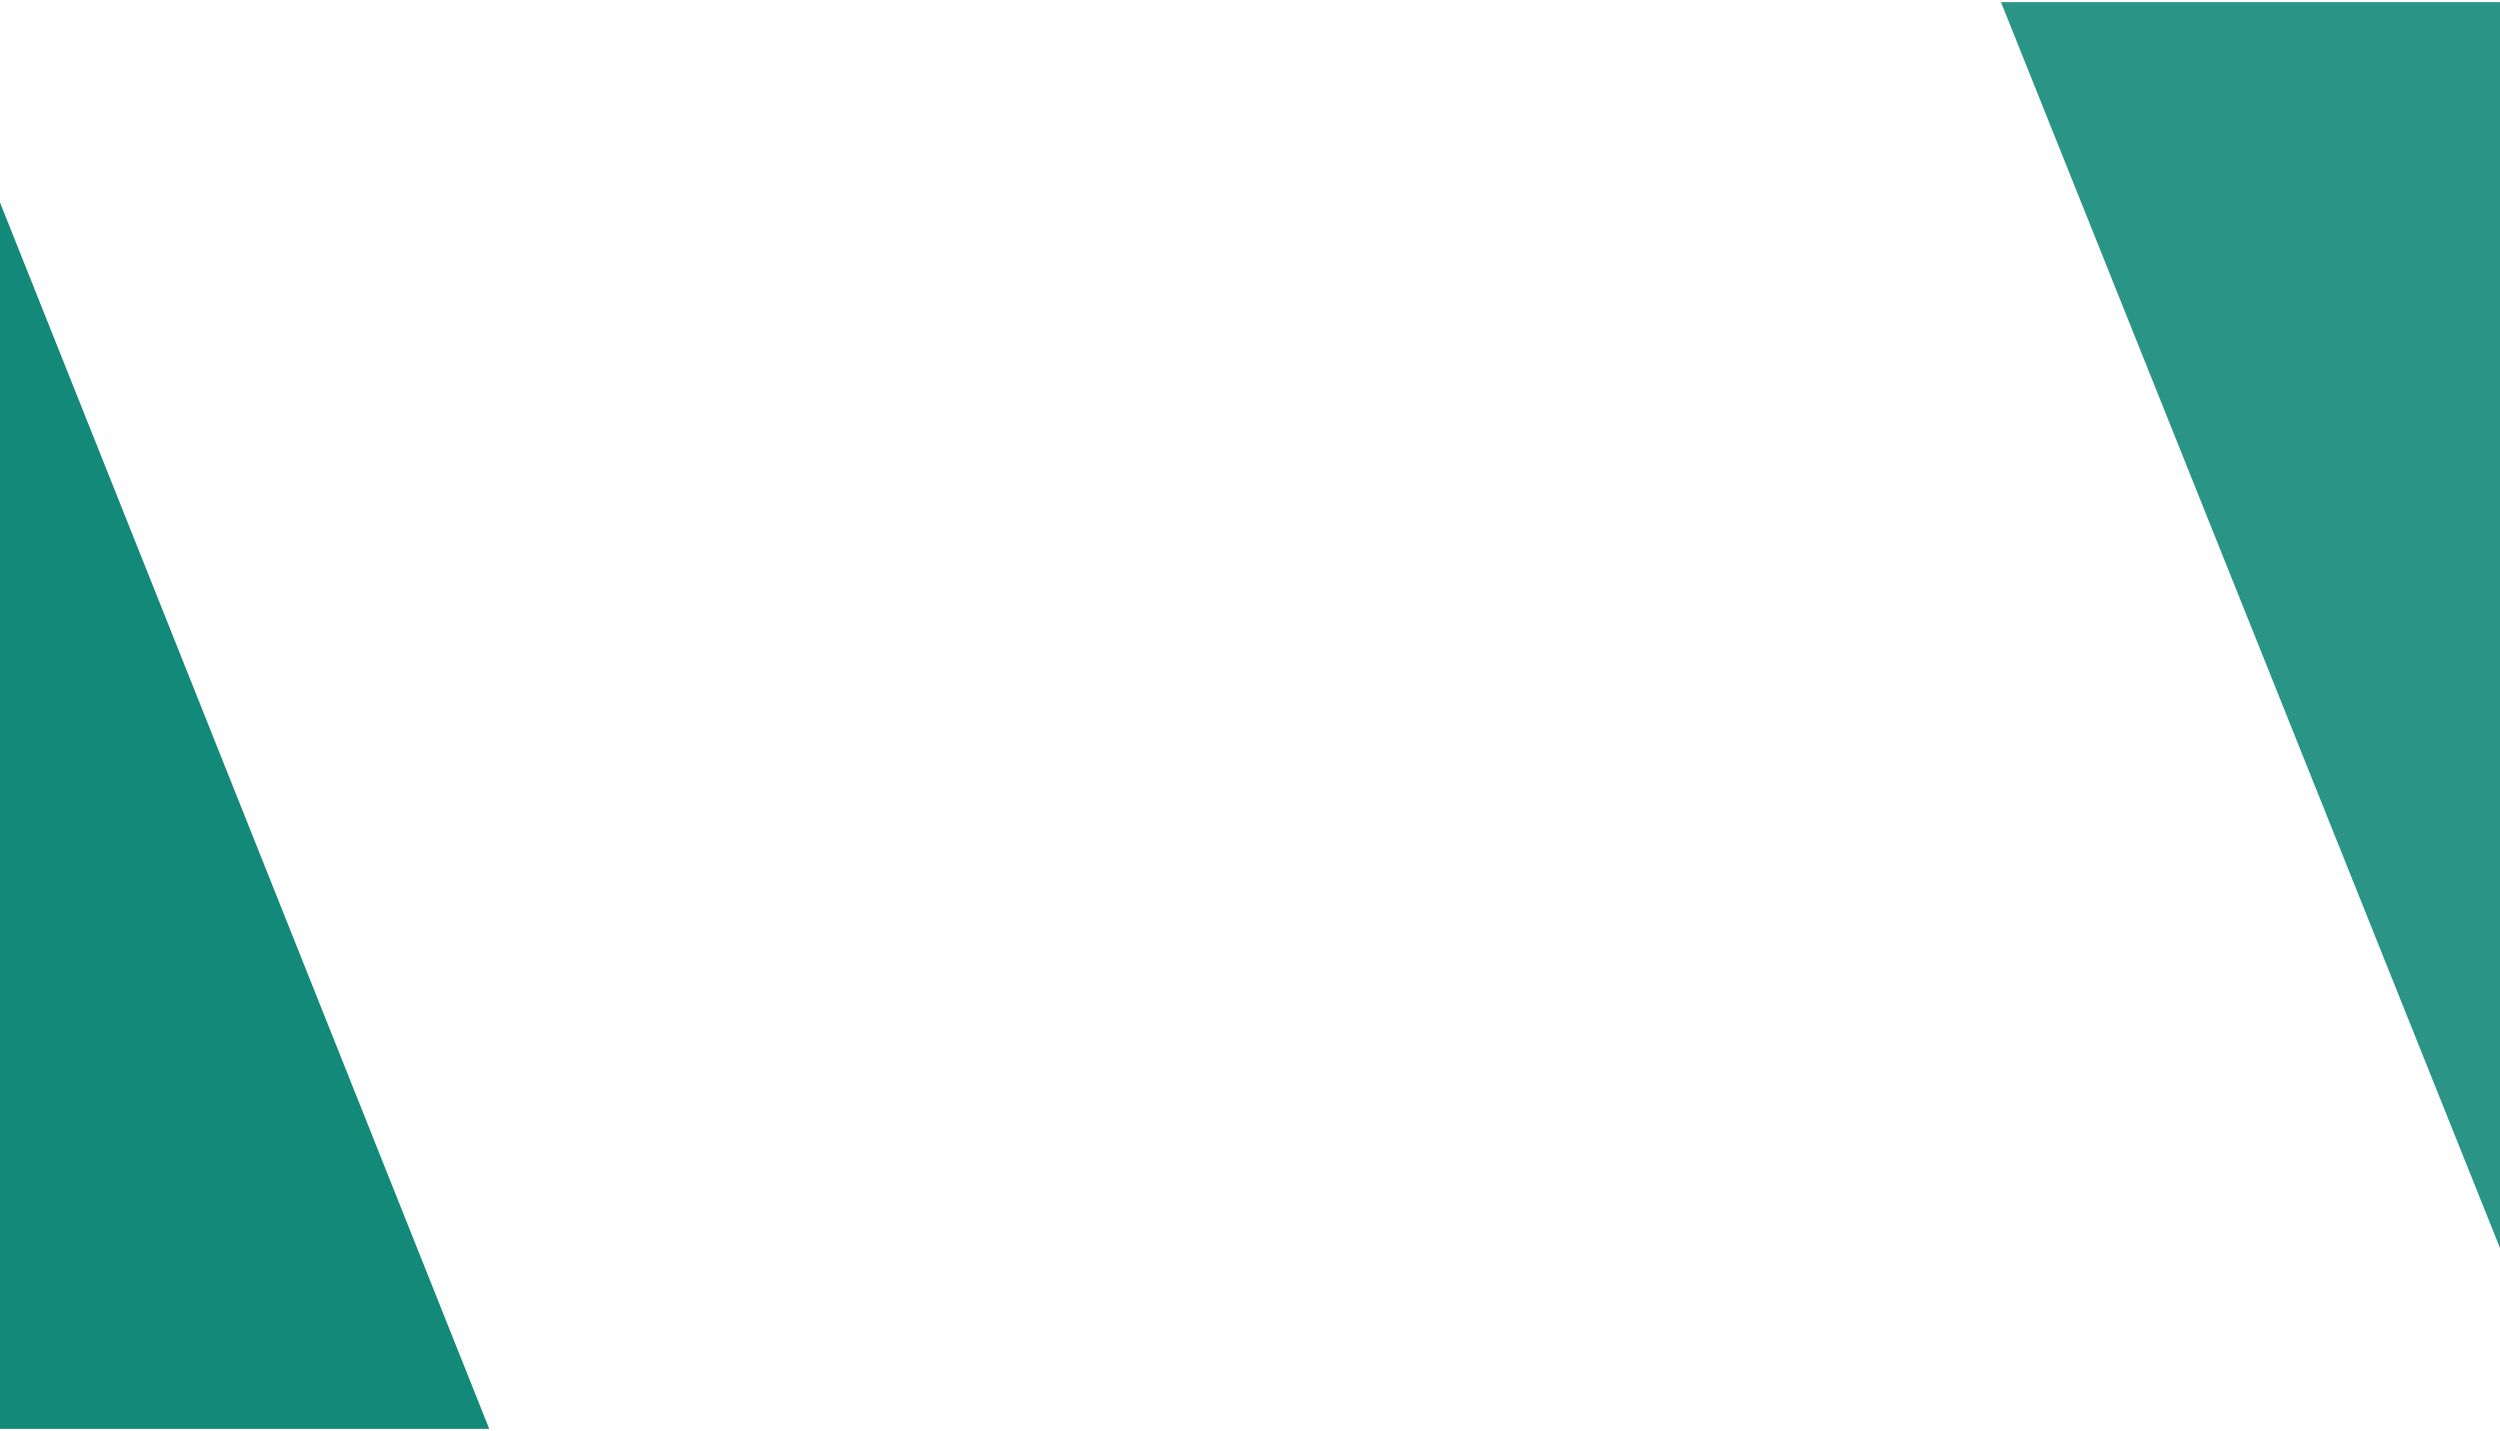
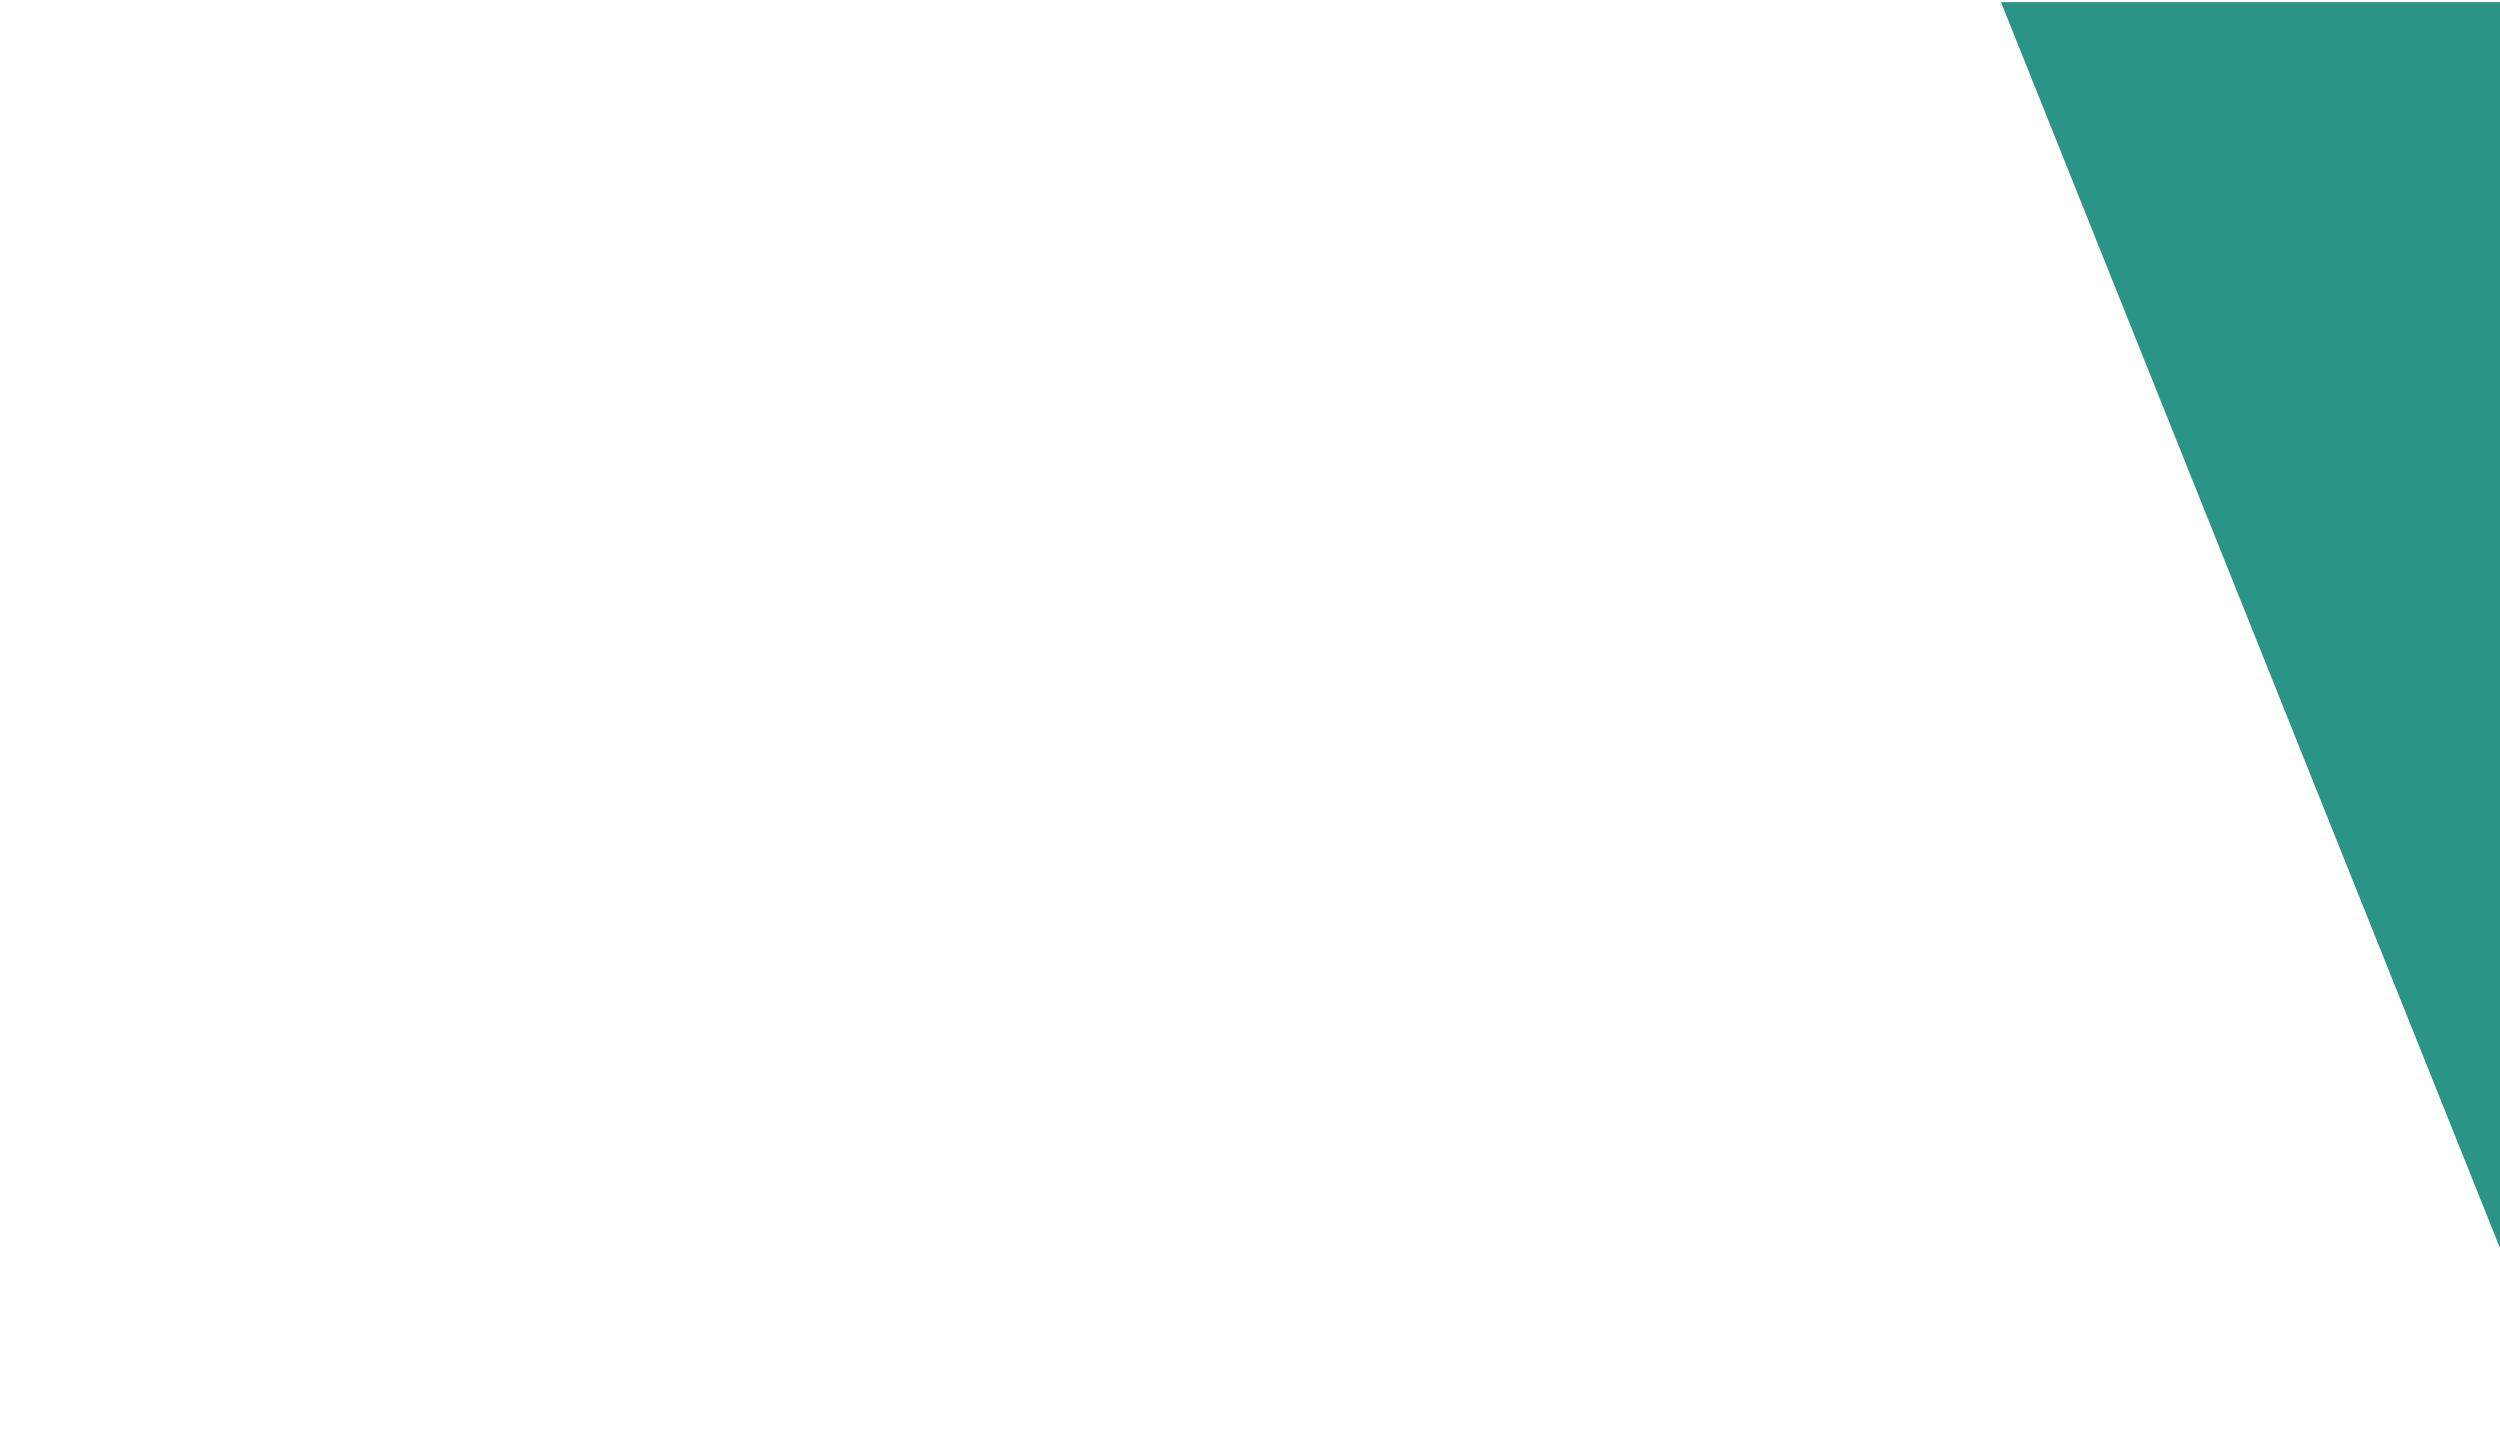
<svg xmlns="http://www.w3.org/2000/svg" width="1022" height="585" viewBox="0 0 1022 585" fill="none">
-   <path d="M0 584.118L0 82.775L200 584.118H0Z" fill="#138979" />
  <path opacity="0.9" d="M818 0.882H822H1022V510.215L818 0.882Z" fill="#138979" />
</svg>